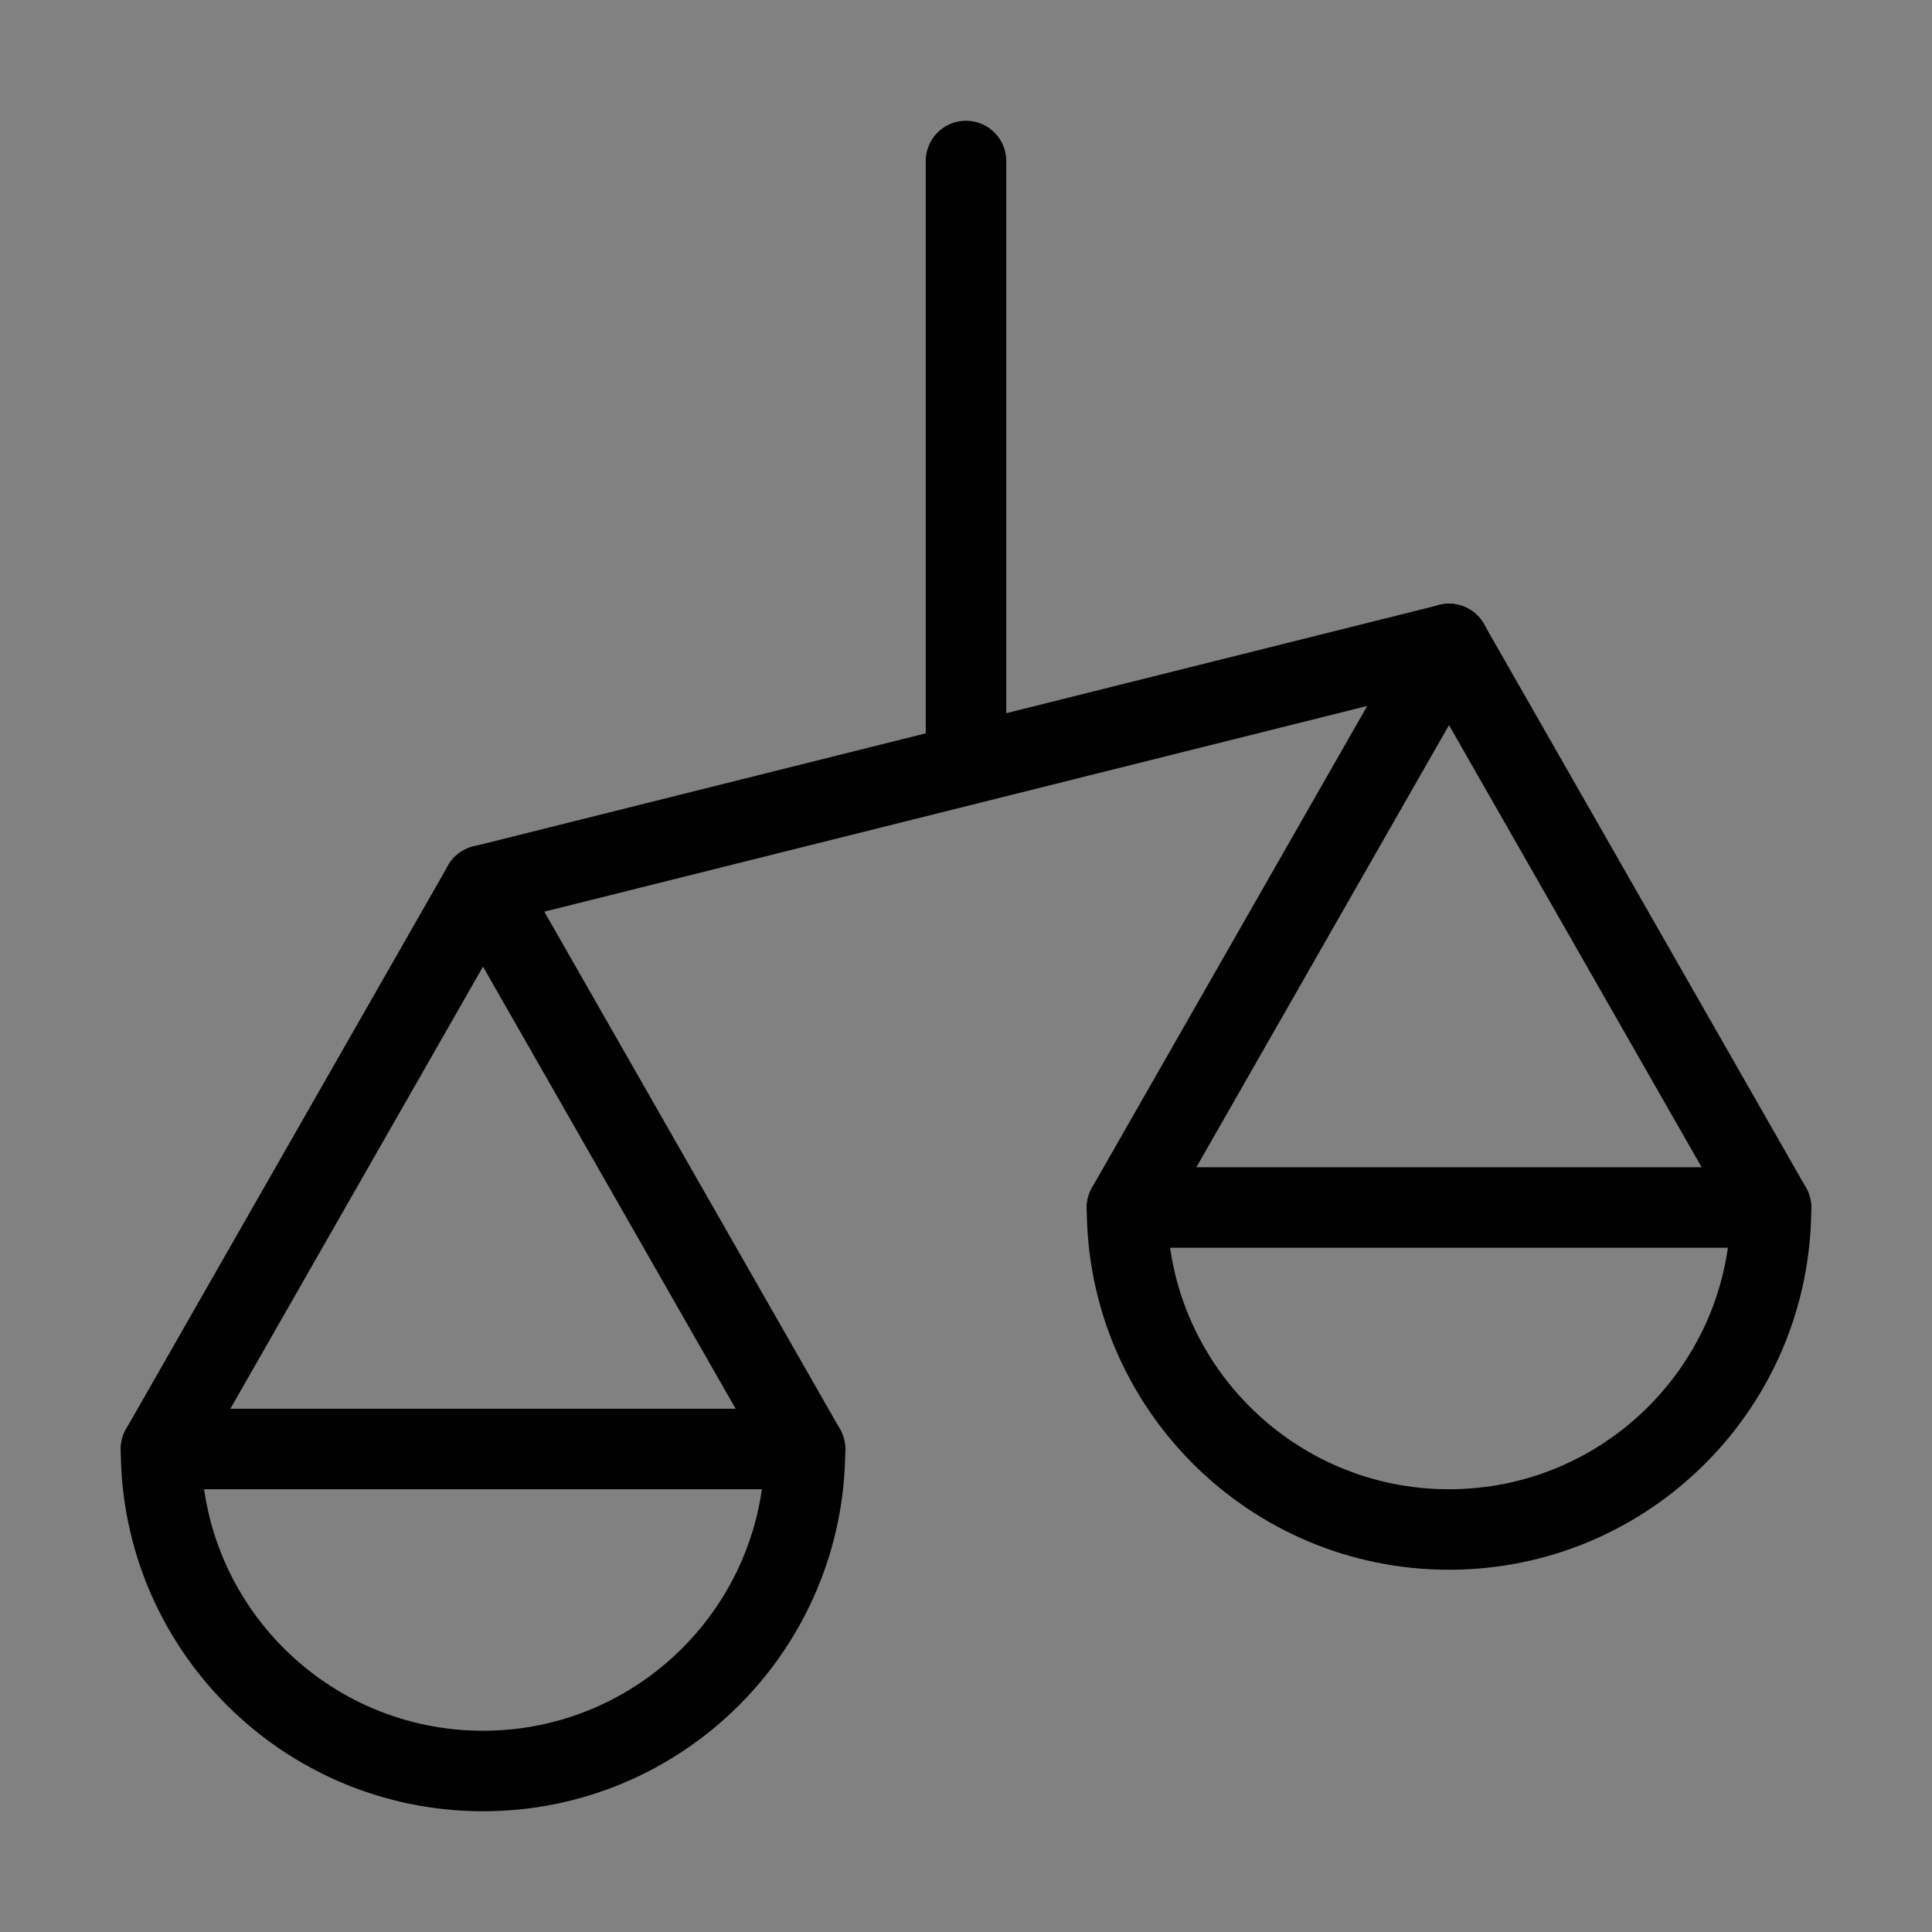
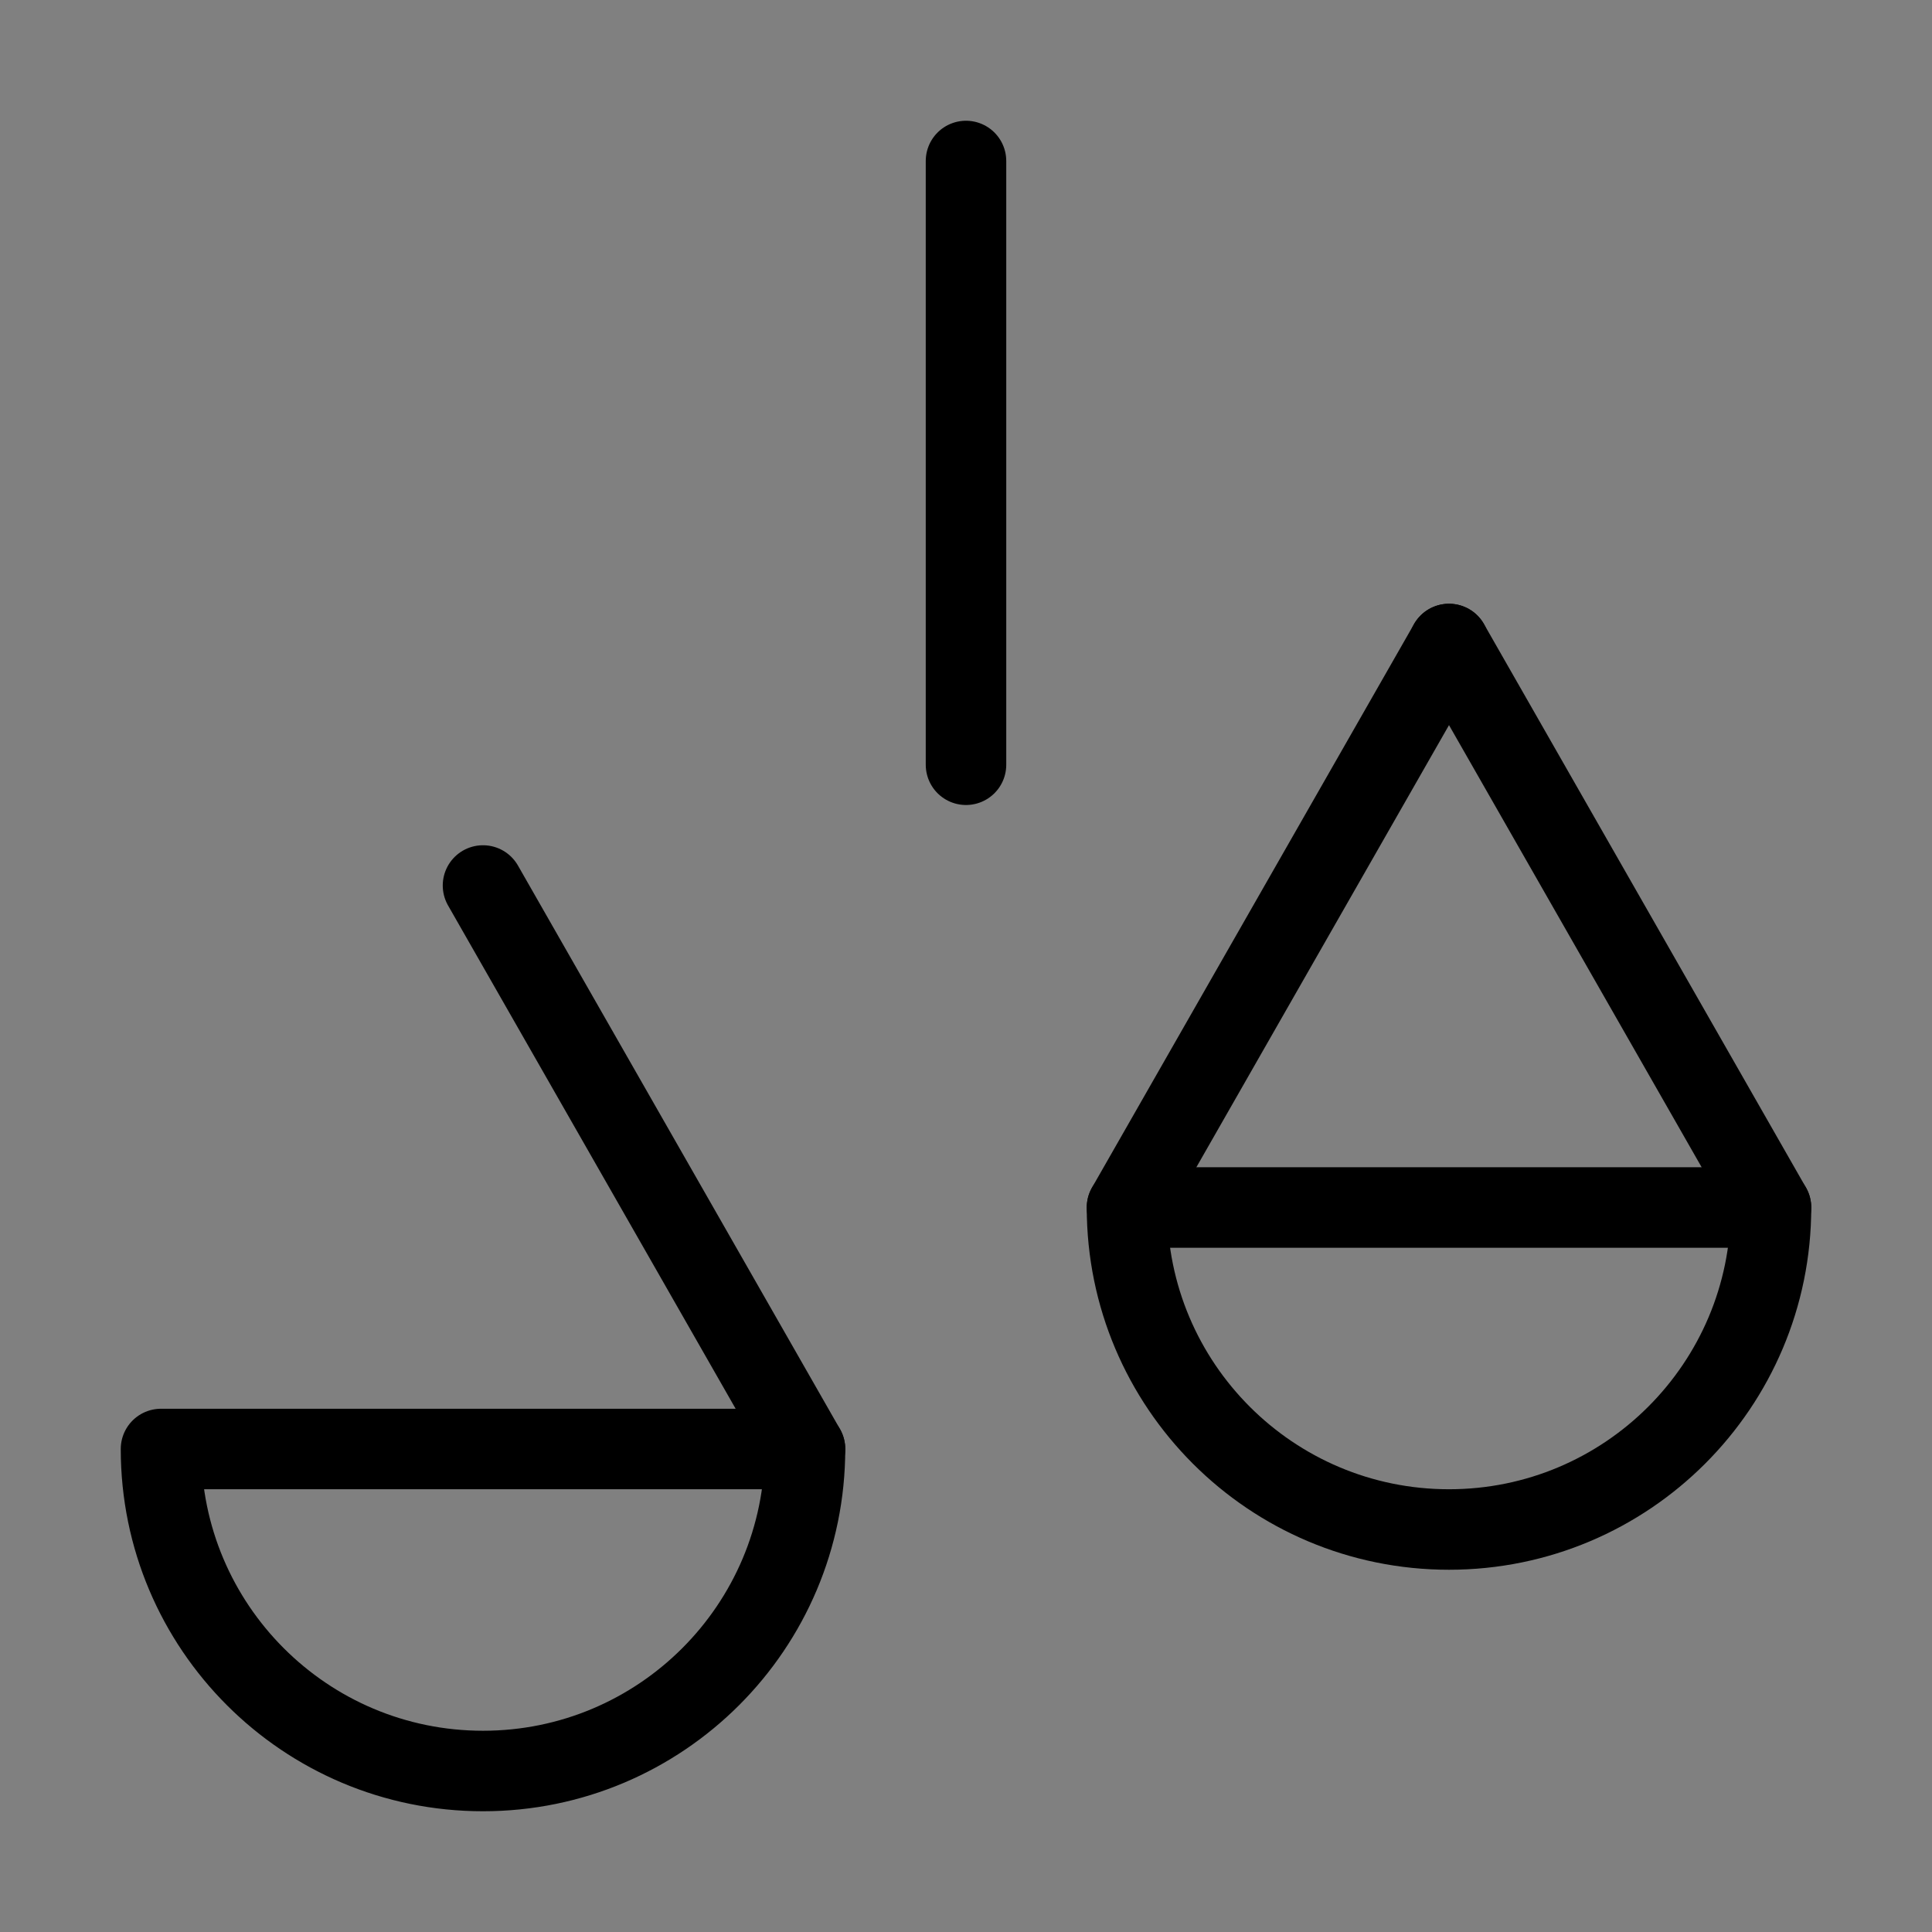
<svg xmlns="http://www.w3.org/2000/svg" viewBox="0 0 48 48" fill="none">
  <rect x="0" y="0" width="48" height="48" fill="#808080" stroke="none" />
-   <rect width="48" height="48" fill="white" fill-opacity="0.01" />
  <path d="M24 19V4" stroke="currentColor" stroke-width="2" stroke-linecap="round" stroke-linejoin="round" />
-   <path d="M12 22L24 19L36 16" stroke="currentColor" stroke-width="2" stroke-linecap="round" stroke-linejoin="round" />
  <path d="M28 30L36 16" stroke="currentColor" stroke-width="2" stroke-linecap="round" stroke-linejoin="round" />
  <path d="M44 30L36 16" stroke="currentColor" stroke-width="2" stroke-linecap="round" stroke-linejoin="round" />
  <path d="M20 36L12 22" stroke="currentColor" stroke-width="2" stroke-linecap="round" stroke-linejoin="round" />
-   <path d="M4 36L12 22" stroke="currentColor" stroke-width="2" stroke-linecap="round" stroke-linejoin="round" />
-   <path fill-rule="evenodd" clip-rule="evenodd" d="M12 44C16.418 44 20 40.418 20 36H4C4 40.418 7.582 44 12 44Z" fill="none" stroke="currentColor" stroke-width="2" stroke-linecap="round" stroke-linejoin="round" />
+   <path fill-rule="evenodd" clip-rule="evenodd" d="M12 44C16.418 44 20 40.418 20 36H4C4 40.418 7.582 44 12 44" fill="none" stroke="currentColor" stroke-width="2" stroke-linecap="round" stroke-linejoin="round" />
  <path fill-rule="evenodd" clip-rule="evenodd" d="M36 38C40.418 38 44 34.418 44 30H28C28 34.418 31.582 38 36 38Z" fill="none" stroke="currentColor" stroke-width="2" stroke-linecap="round" stroke-linejoin="round" />
</svg>